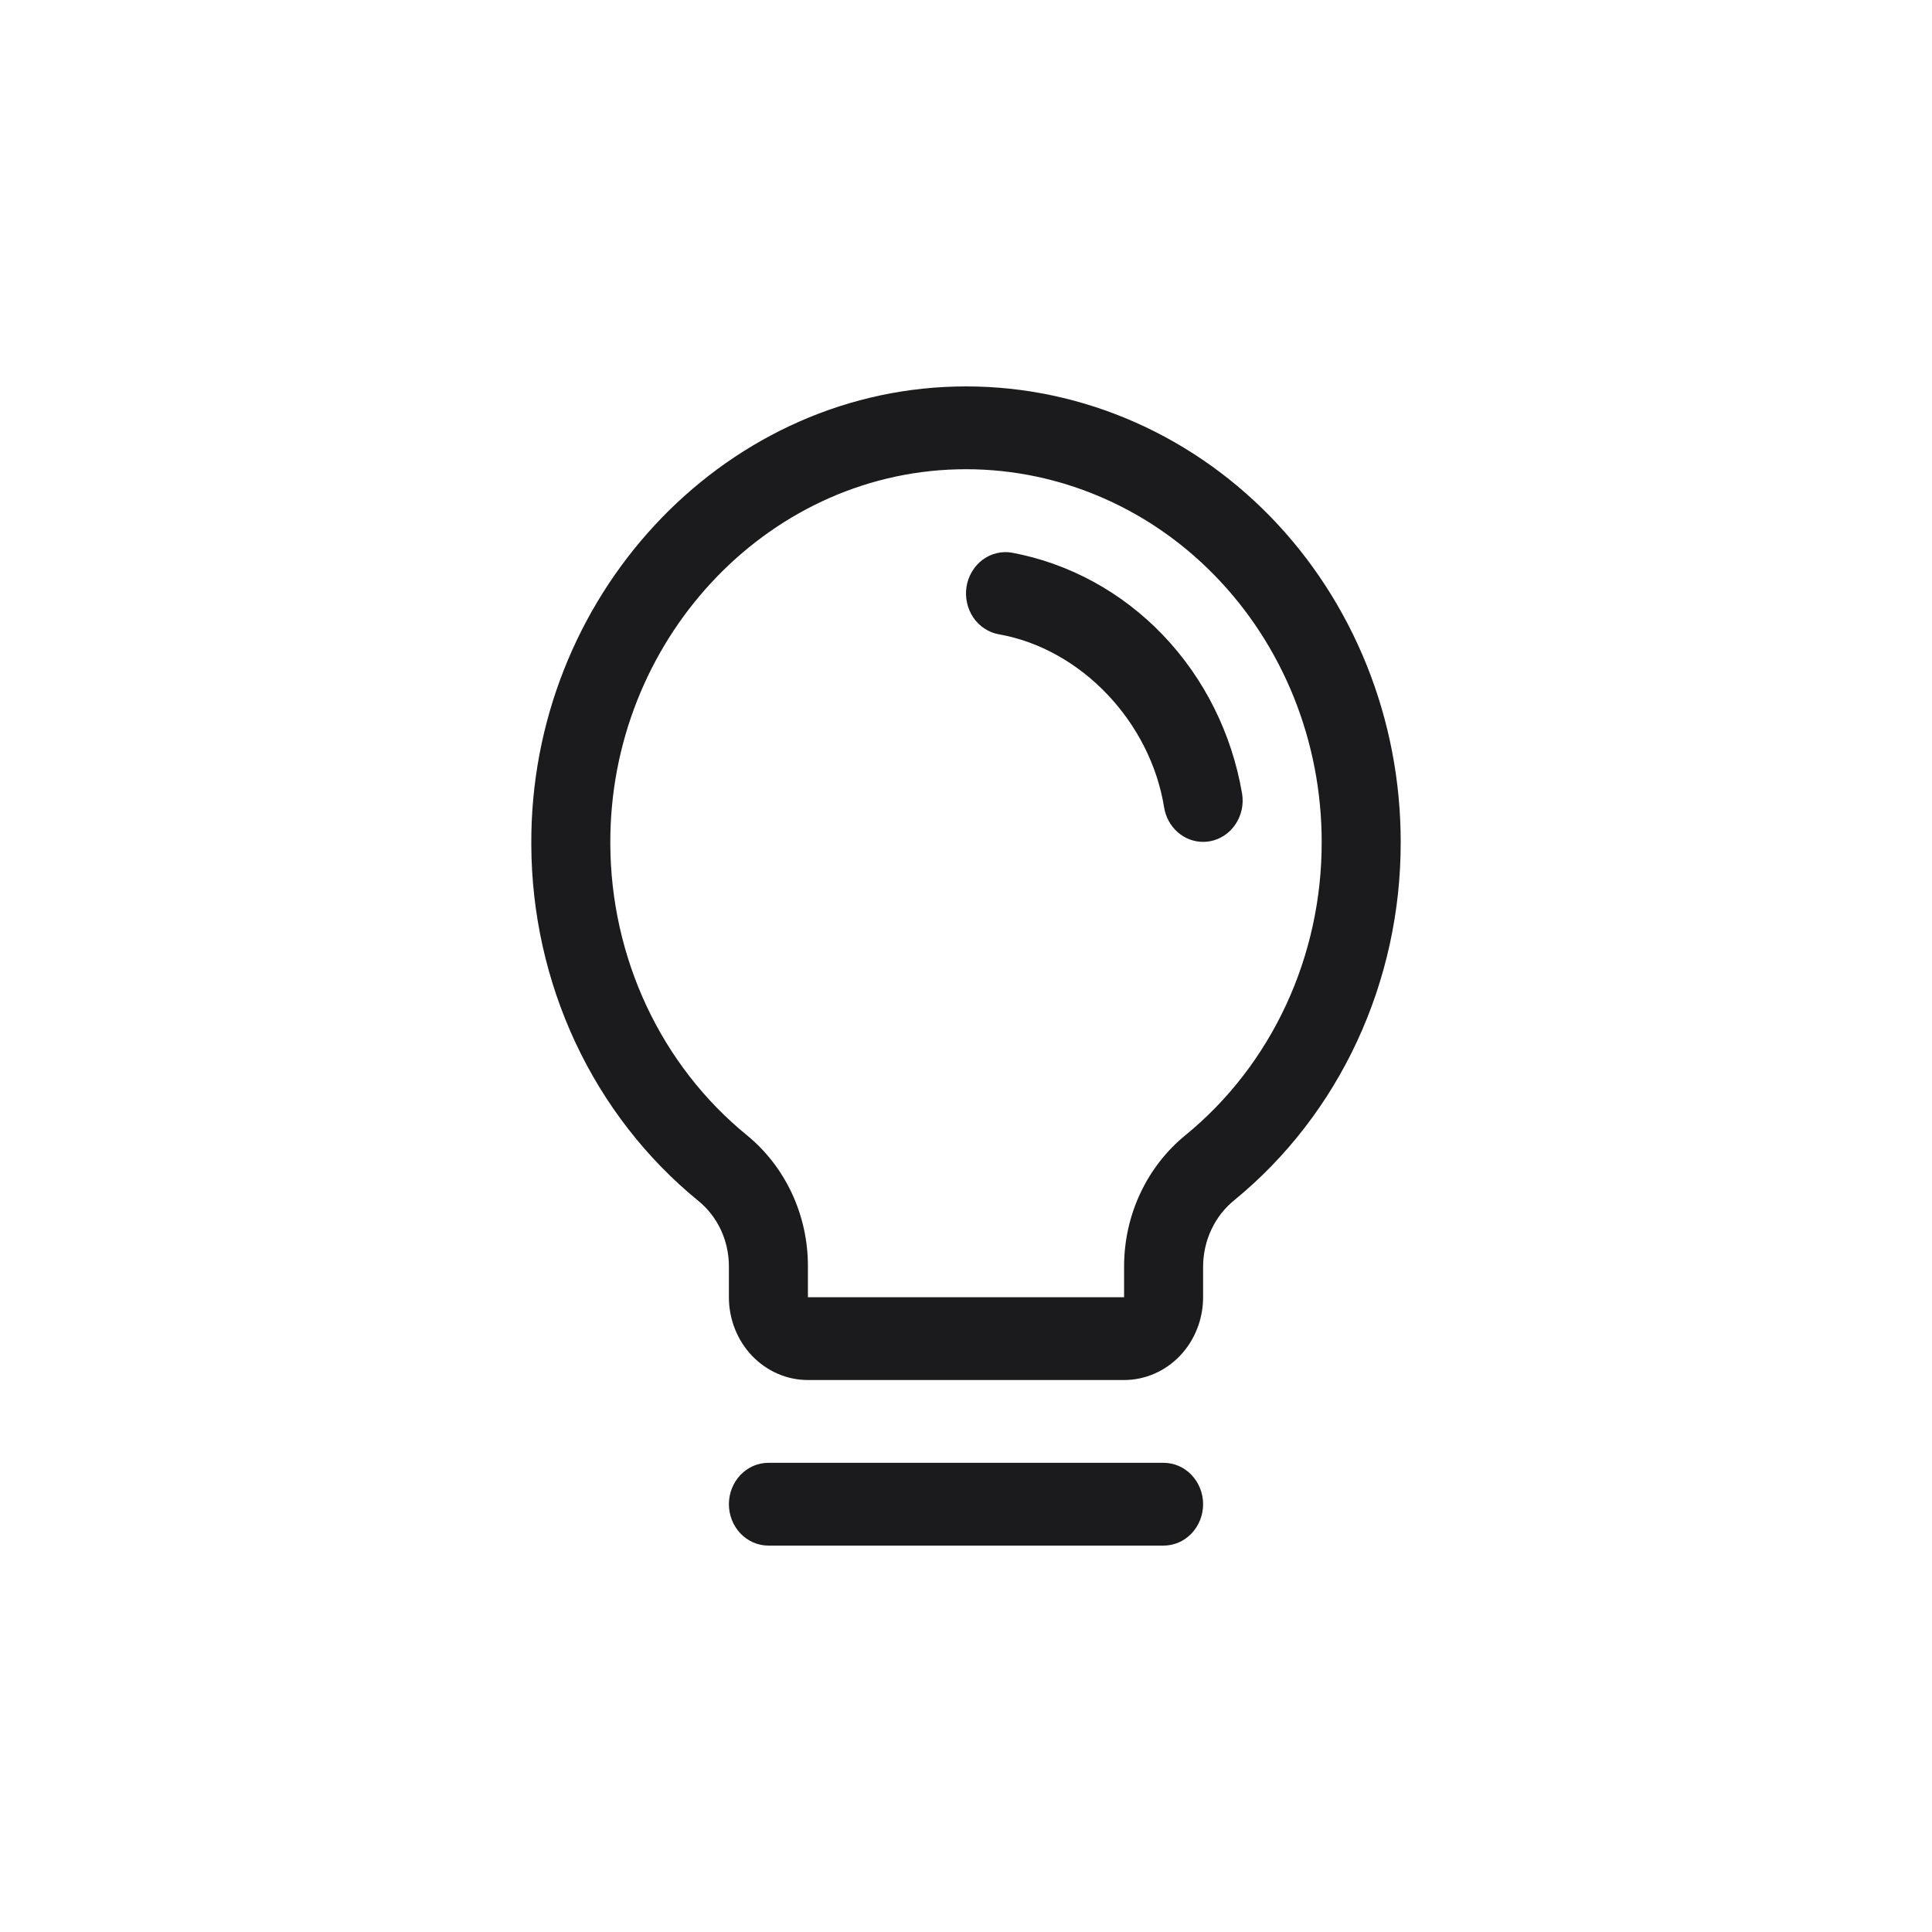
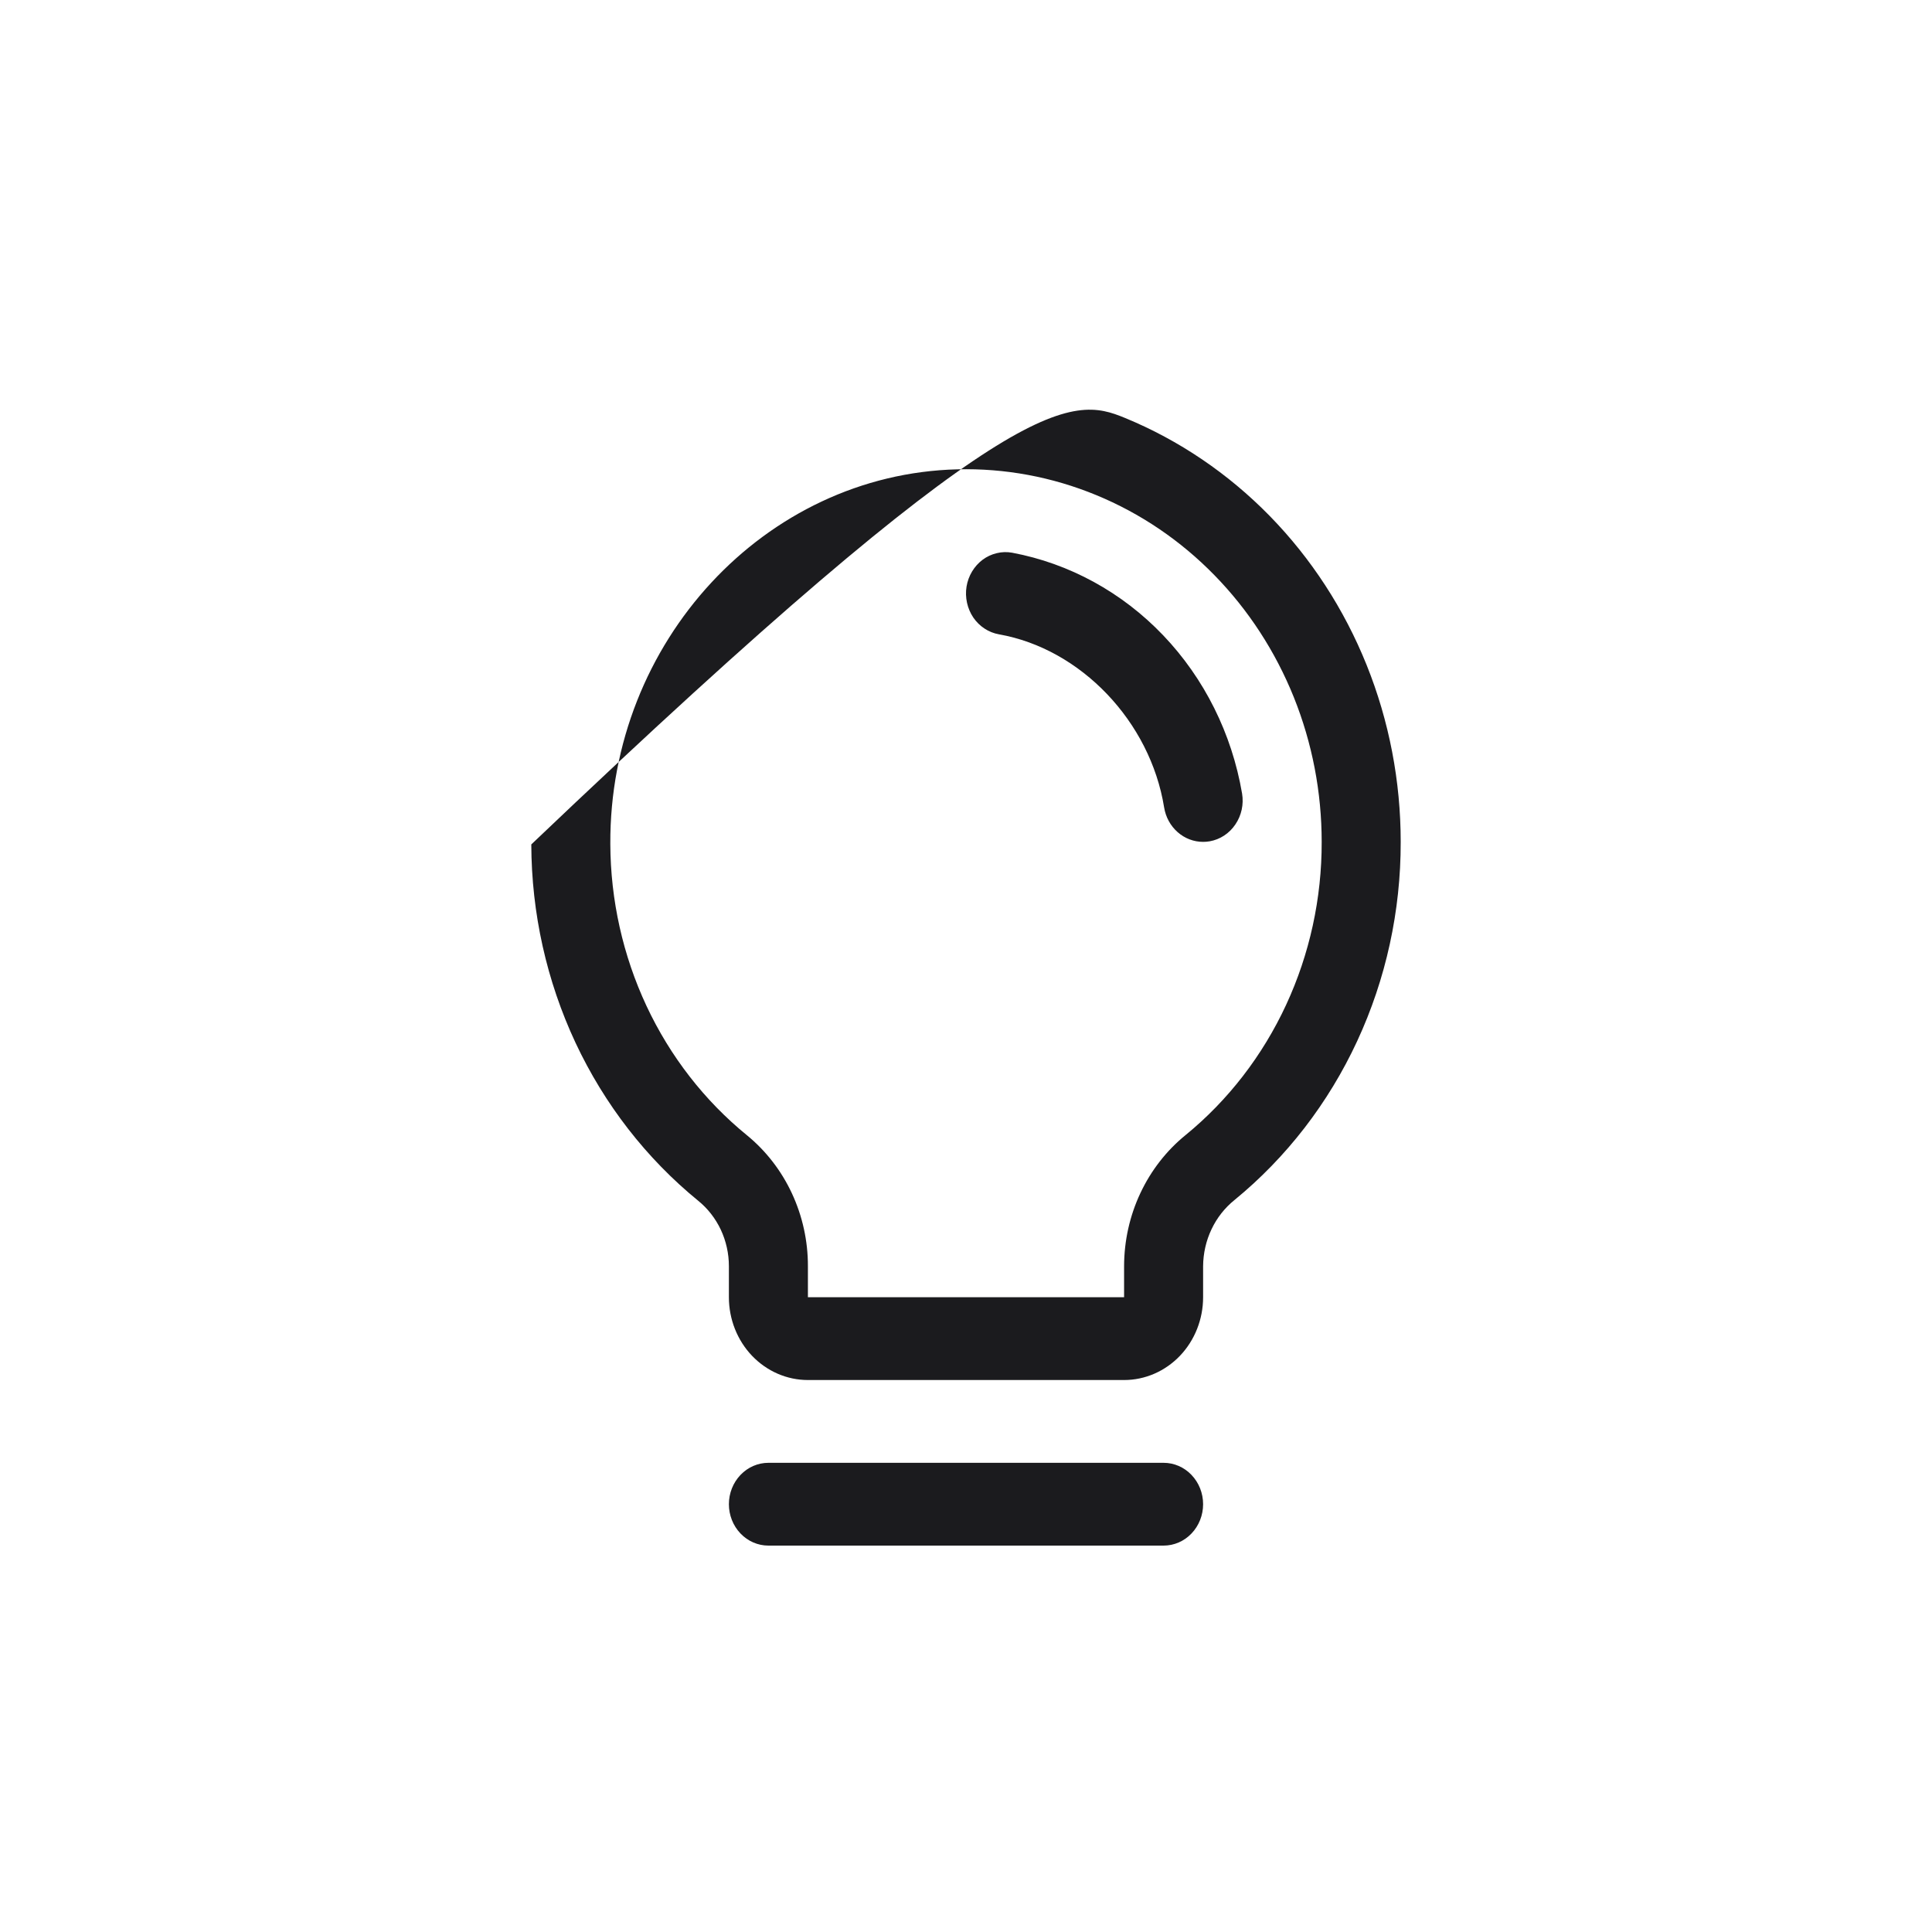
<svg xmlns="http://www.w3.org/2000/svg" width="40" height="40" viewBox="0 0 40 40" fill="none">
-   <path d="M24.909 31.143C24.909 31.37 24.823 31.588 24.669 31.749C24.516 31.91 24.308 32 24.091 32H15.909C15.692 32 15.484 31.91 15.331 31.749C15.177 31.588 15.091 31.37 15.091 31.143C15.091 30.916 15.177 30.698 15.331 30.537C15.484 30.376 15.692 30.286 15.909 30.286H24.091C24.308 30.286 24.516 30.376 24.669 30.537C24.823 30.698 24.909 30.916 24.909 31.143ZM29 17.43C29.003 18.859 28.695 20.27 28.099 21.555C27.503 22.84 26.634 23.965 25.559 24.845C25.359 25.006 25.195 25.213 25.083 25.451C24.97 25.688 24.911 25.95 24.909 26.215V26.858C24.909 27.312 24.737 27.748 24.43 28.07C24.123 28.391 23.707 28.572 23.273 28.572H16.727C16.293 28.572 15.877 28.391 15.57 28.07C15.263 27.748 15.091 27.312 15.091 26.858V26.215C15.091 25.953 15.033 25.694 14.923 25.459C14.812 25.224 14.652 25.019 14.454 24.859C13.382 23.984 12.514 22.866 11.915 21.588C11.317 20.31 11.004 18.906 11 17.483C10.973 12.377 14.913 8.125 19.783 8.003C20.983 7.972 22.177 8.194 23.294 8.654C24.411 9.114 25.429 9.804 26.288 10.682C27.147 11.561 27.829 12.61 28.295 13.769C28.761 14.928 29 16.173 29 17.43ZM27.364 17.43C27.364 16.401 27.168 15.383 26.787 14.435C26.405 13.486 25.847 12.628 25.144 11.909C24.442 11.19 23.609 10.626 22.695 10.25C21.781 9.873 20.804 9.692 19.822 9.717C15.834 9.815 12.615 13.294 12.636 17.472C12.64 18.636 12.897 19.784 13.386 20.829C13.876 21.874 14.586 22.788 15.463 23.503C15.857 23.825 16.176 24.236 16.395 24.706C16.614 25.176 16.728 25.692 16.727 26.215V26.858H23.273V26.215C23.274 25.69 23.389 25.173 23.61 24.703C23.831 24.232 24.152 23.82 24.548 23.499C25.428 22.779 26.139 21.858 26.627 20.806C27.115 19.754 27.367 18.6 27.364 17.43ZM25.716 16.43C25.504 15.188 24.934 14.045 24.082 13.153C23.231 12.262 22.139 11.665 20.954 11.443C20.848 11.424 20.74 11.427 20.635 11.453C20.53 11.478 20.431 11.524 20.344 11.589C20.256 11.655 20.182 11.738 20.125 11.833C20.068 11.928 20.029 12.034 20.011 12.146C19.993 12.257 19.997 12.37 20.021 12.48C20.045 12.589 20.089 12.693 20.151 12.785C20.214 12.877 20.293 12.955 20.384 13.014C20.475 13.074 20.576 13.114 20.682 13.133C22.377 13.432 23.815 14.938 24.102 16.717C24.134 16.916 24.233 17.098 24.381 17.228C24.529 17.359 24.716 17.43 24.909 17.43C24.955 17.43 25.002 17.426 25.047 17.418C25.261 17.38 25.452 17.255 25.577 17.069C25.703 16.884 25.753 16.654 25.716 16.43Z" fill="#1B1B1E" />
+   <path d="M24.909 31.143C24.909 31.37 24.823 31.588 24.669 31.749C24.516 31.91 24.308 32 24.091 32H15.909C15.692 32 15.484 31.91 15.331 31.749C15.177 31.588 15.091 31.37 15.091 31.143C15.091 30.916 15.177 30.698 15.331 30.537C15.484 30.376 15.692 30.286 15.909 30.286H24.091C24.308 30.286 24.516 30.376 24.669 30.537C24.823 30.698 24.909 30.916 24.909 31.143ZM29 17.43C29.003 18.859 28.695 20.27 28.099 21.555C27.503 22.84 26.634 23.965 25.559 24.845C25.359 25.006 25.195 25.213 25.083 25.451C24.97 25.688 24.911 25.95 24.909 26.215V26.858C24.909 27.312 24.737 27.748 24.43 28.07C24.123 28.391 23.707 28.572 23.273 28.572H16.727C16.293 28.572 15.877 28.391 15.57 28.07C15.263 27.748 15.091 27.312 15.091 26.858V26.215C15.091 25.953 15.033 25.694 14.923 25.459C14.812 25.224 14.652 25.019 14.454 24.859C13.382 23.984 12.514 22.866 11.915 21.588C11.317 20.31 11.004 18.906 11 17.483C20.983 7.972 22.177 8.194 23.294 8.654C24.411 9.114 25.429 9.804 26.288 10.682C27.147 11.561 27.829 12.61 28.295 13.769C28.761 14.928 29 16.173 29 17.43ZM27.364 17.43C27.364 16.401 27.168 15.383 26.787 14.435C26.405 13.486 25.847 12.628 25.144 11.909C24.442 11.19 23.609 10.626 22.695 10.25C21.781 9.873 20.804 9.692 19.822 9.717C15.834 9.815 12.615 13.294 12.636 17.472C12.64 18.636 12.897 19.784 13.386 20.829C13.876 21.874 14.586 22.788 15.463 23.503C15.857 23.825 16.176 24.236 16.395 24.706C16.614 25.176 16.728 25.692 16.727 26.215V26.858H23.273V26.215C23.274 25.69 23.389 25.173 23.61 24.703C23.831 24.232 24.152 23.82 24.548 23.499C25.428 22.779 26.139 21.858 26.627 20.806C27.115 19.754 27.367 18.6 27.364 17.43ZM25.716 16.43C25.504 15.188 24.934 14.045 24.082 13.153C23.231 12.262 22.139 11.665 20.954 11.443C20.848 11.424 20.74 11.427 20.635 11.453C20.53 11.478 20.431 11.524 20.344 11.589C20.256 11.655 20.182 11.738 20.125 11.833C20.068 11.928 20.029 12.034 20.011 12.146C19.993 12.257 19.997 12.37 20.021 12.48C20.045 12.589 20.089 12.693 20.151 12.785C20.214 12.877 20.293 12.955 20.384 13.014C20.475 13.074 20.576 13.114 20.682 13.133C22.377 13.432 23.815 14.938 24.102 16.717C24.134 16.916 24.233 17.098 24.381 17.228C24.529 17.359 24.716 17.43 24.909 17.43C24.955 17.43 25.002 17.426 25.047 17.418C25.261 17.38 25.452 17.255 25.577 17.069C25.703 16.884 25.753 16.654 25.716 16.43Z" fill="#1B1B1E" />
</svg>